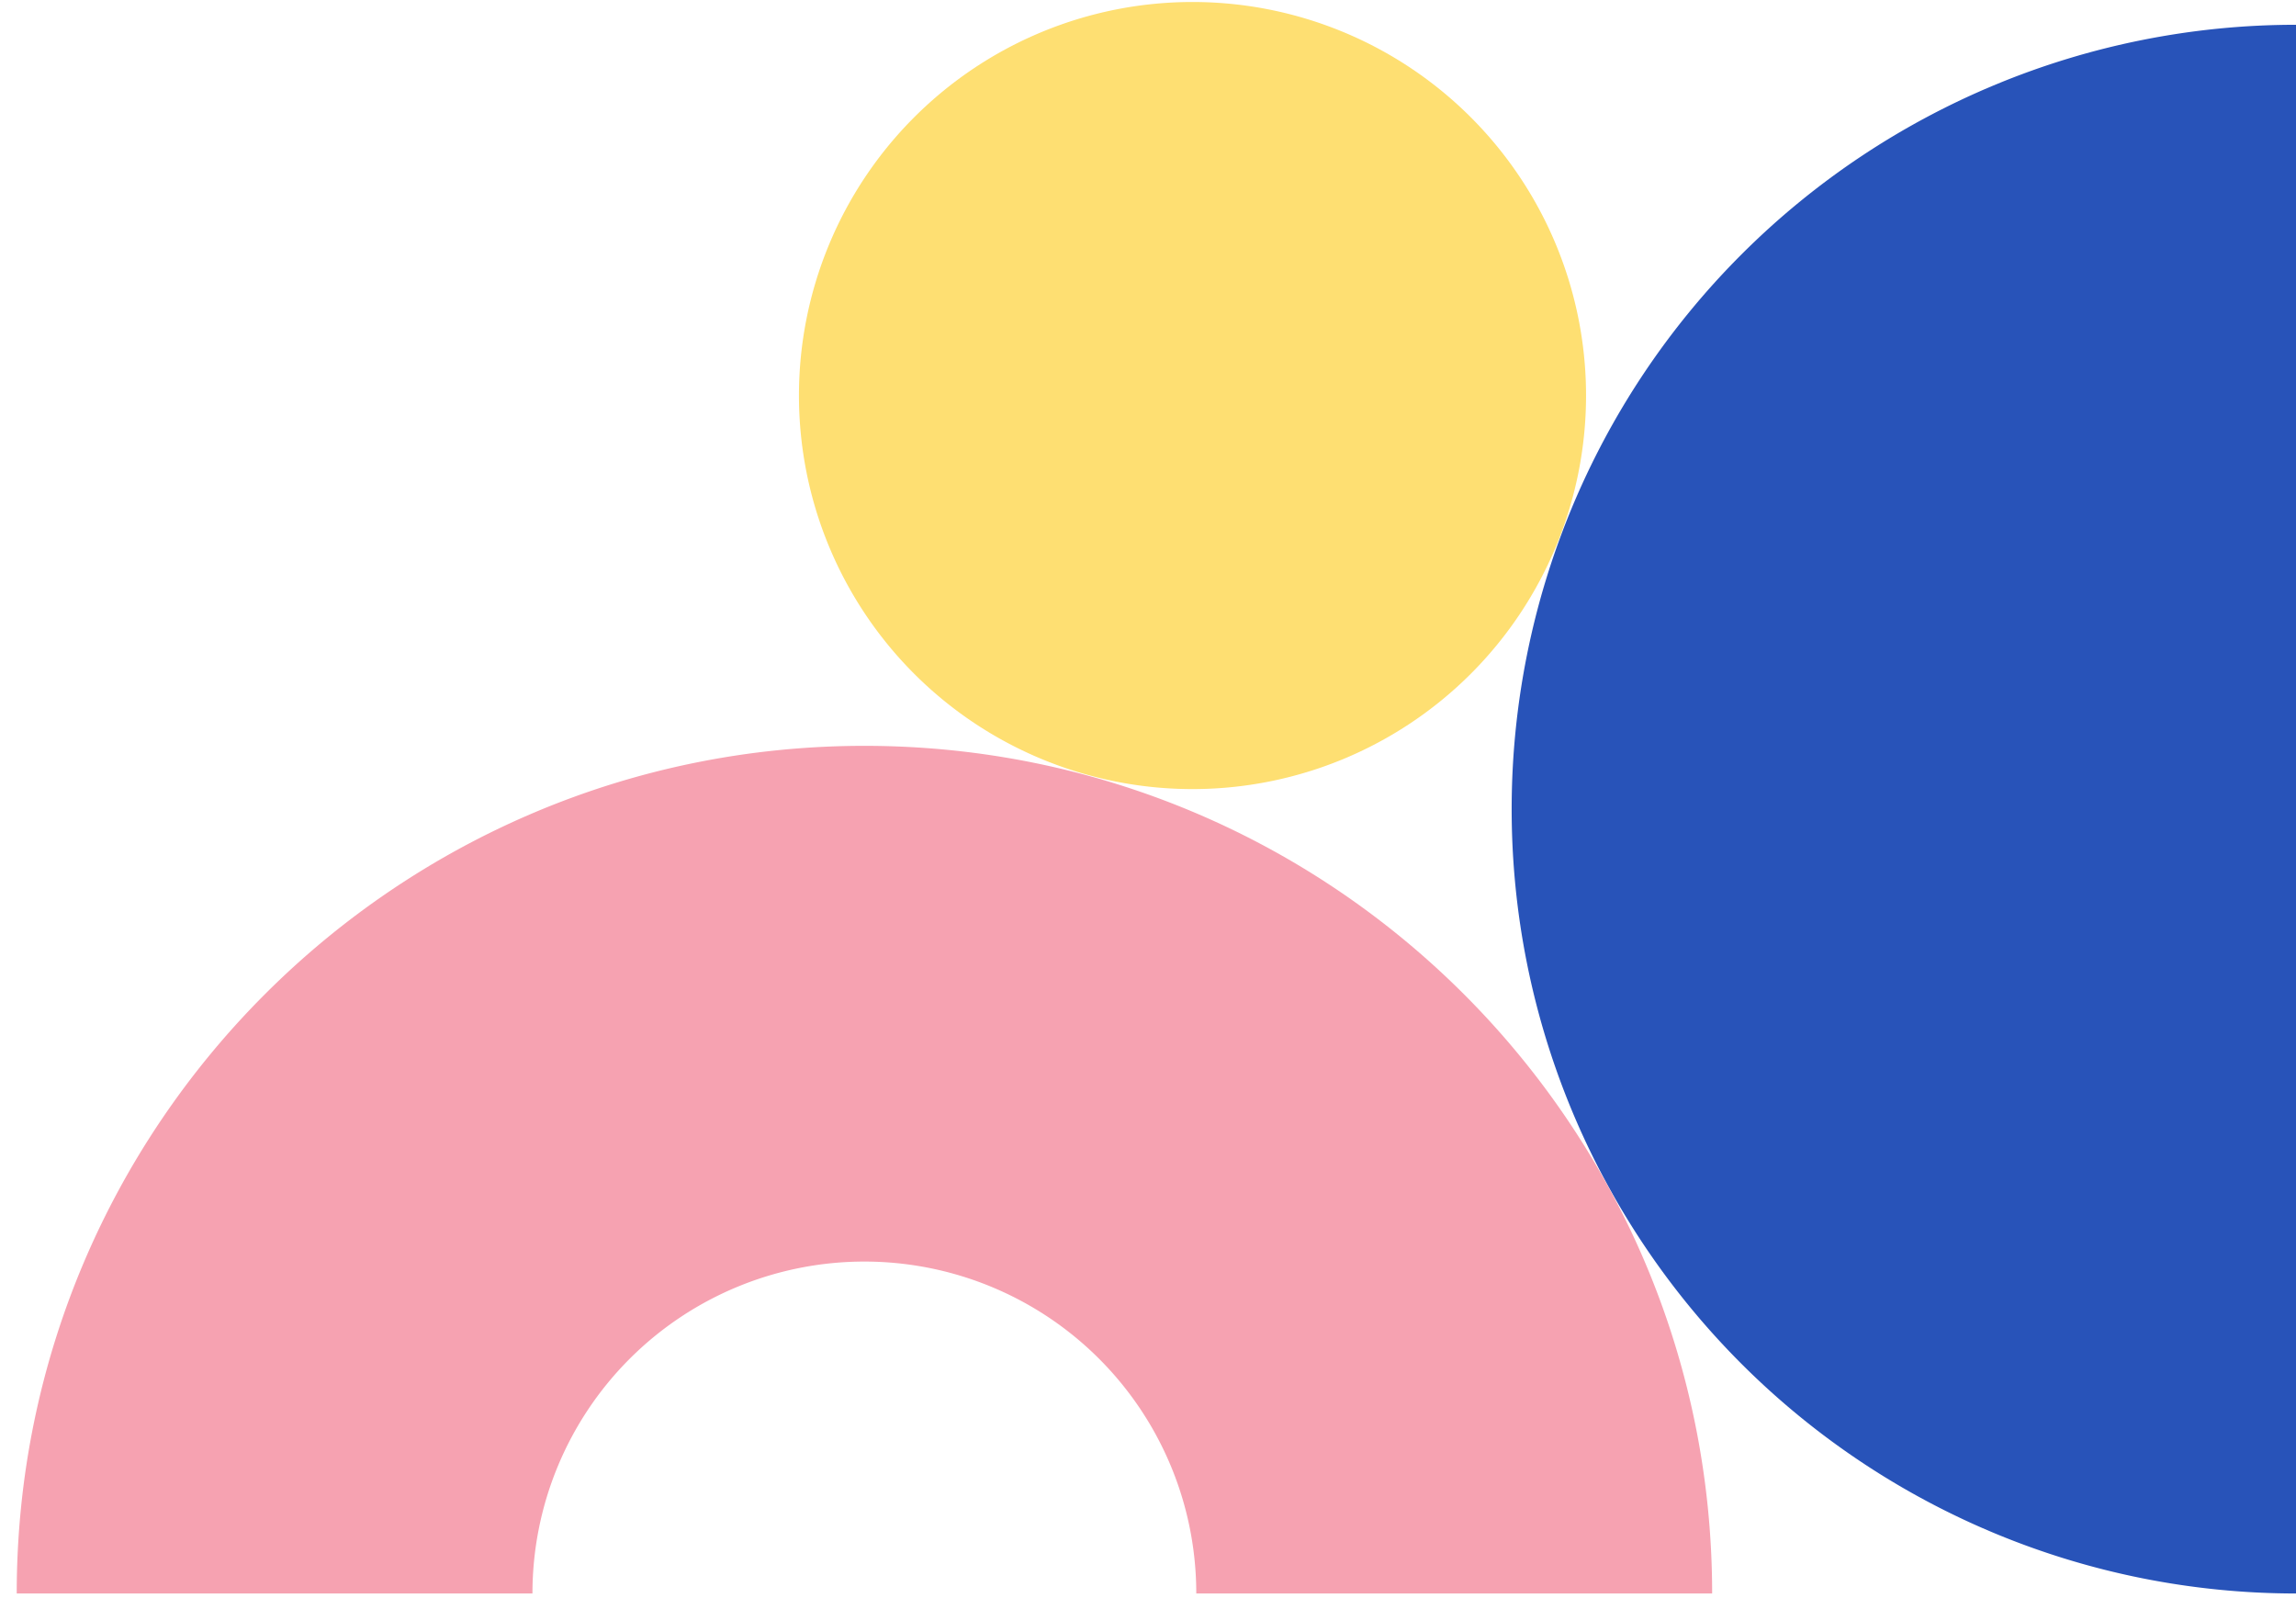
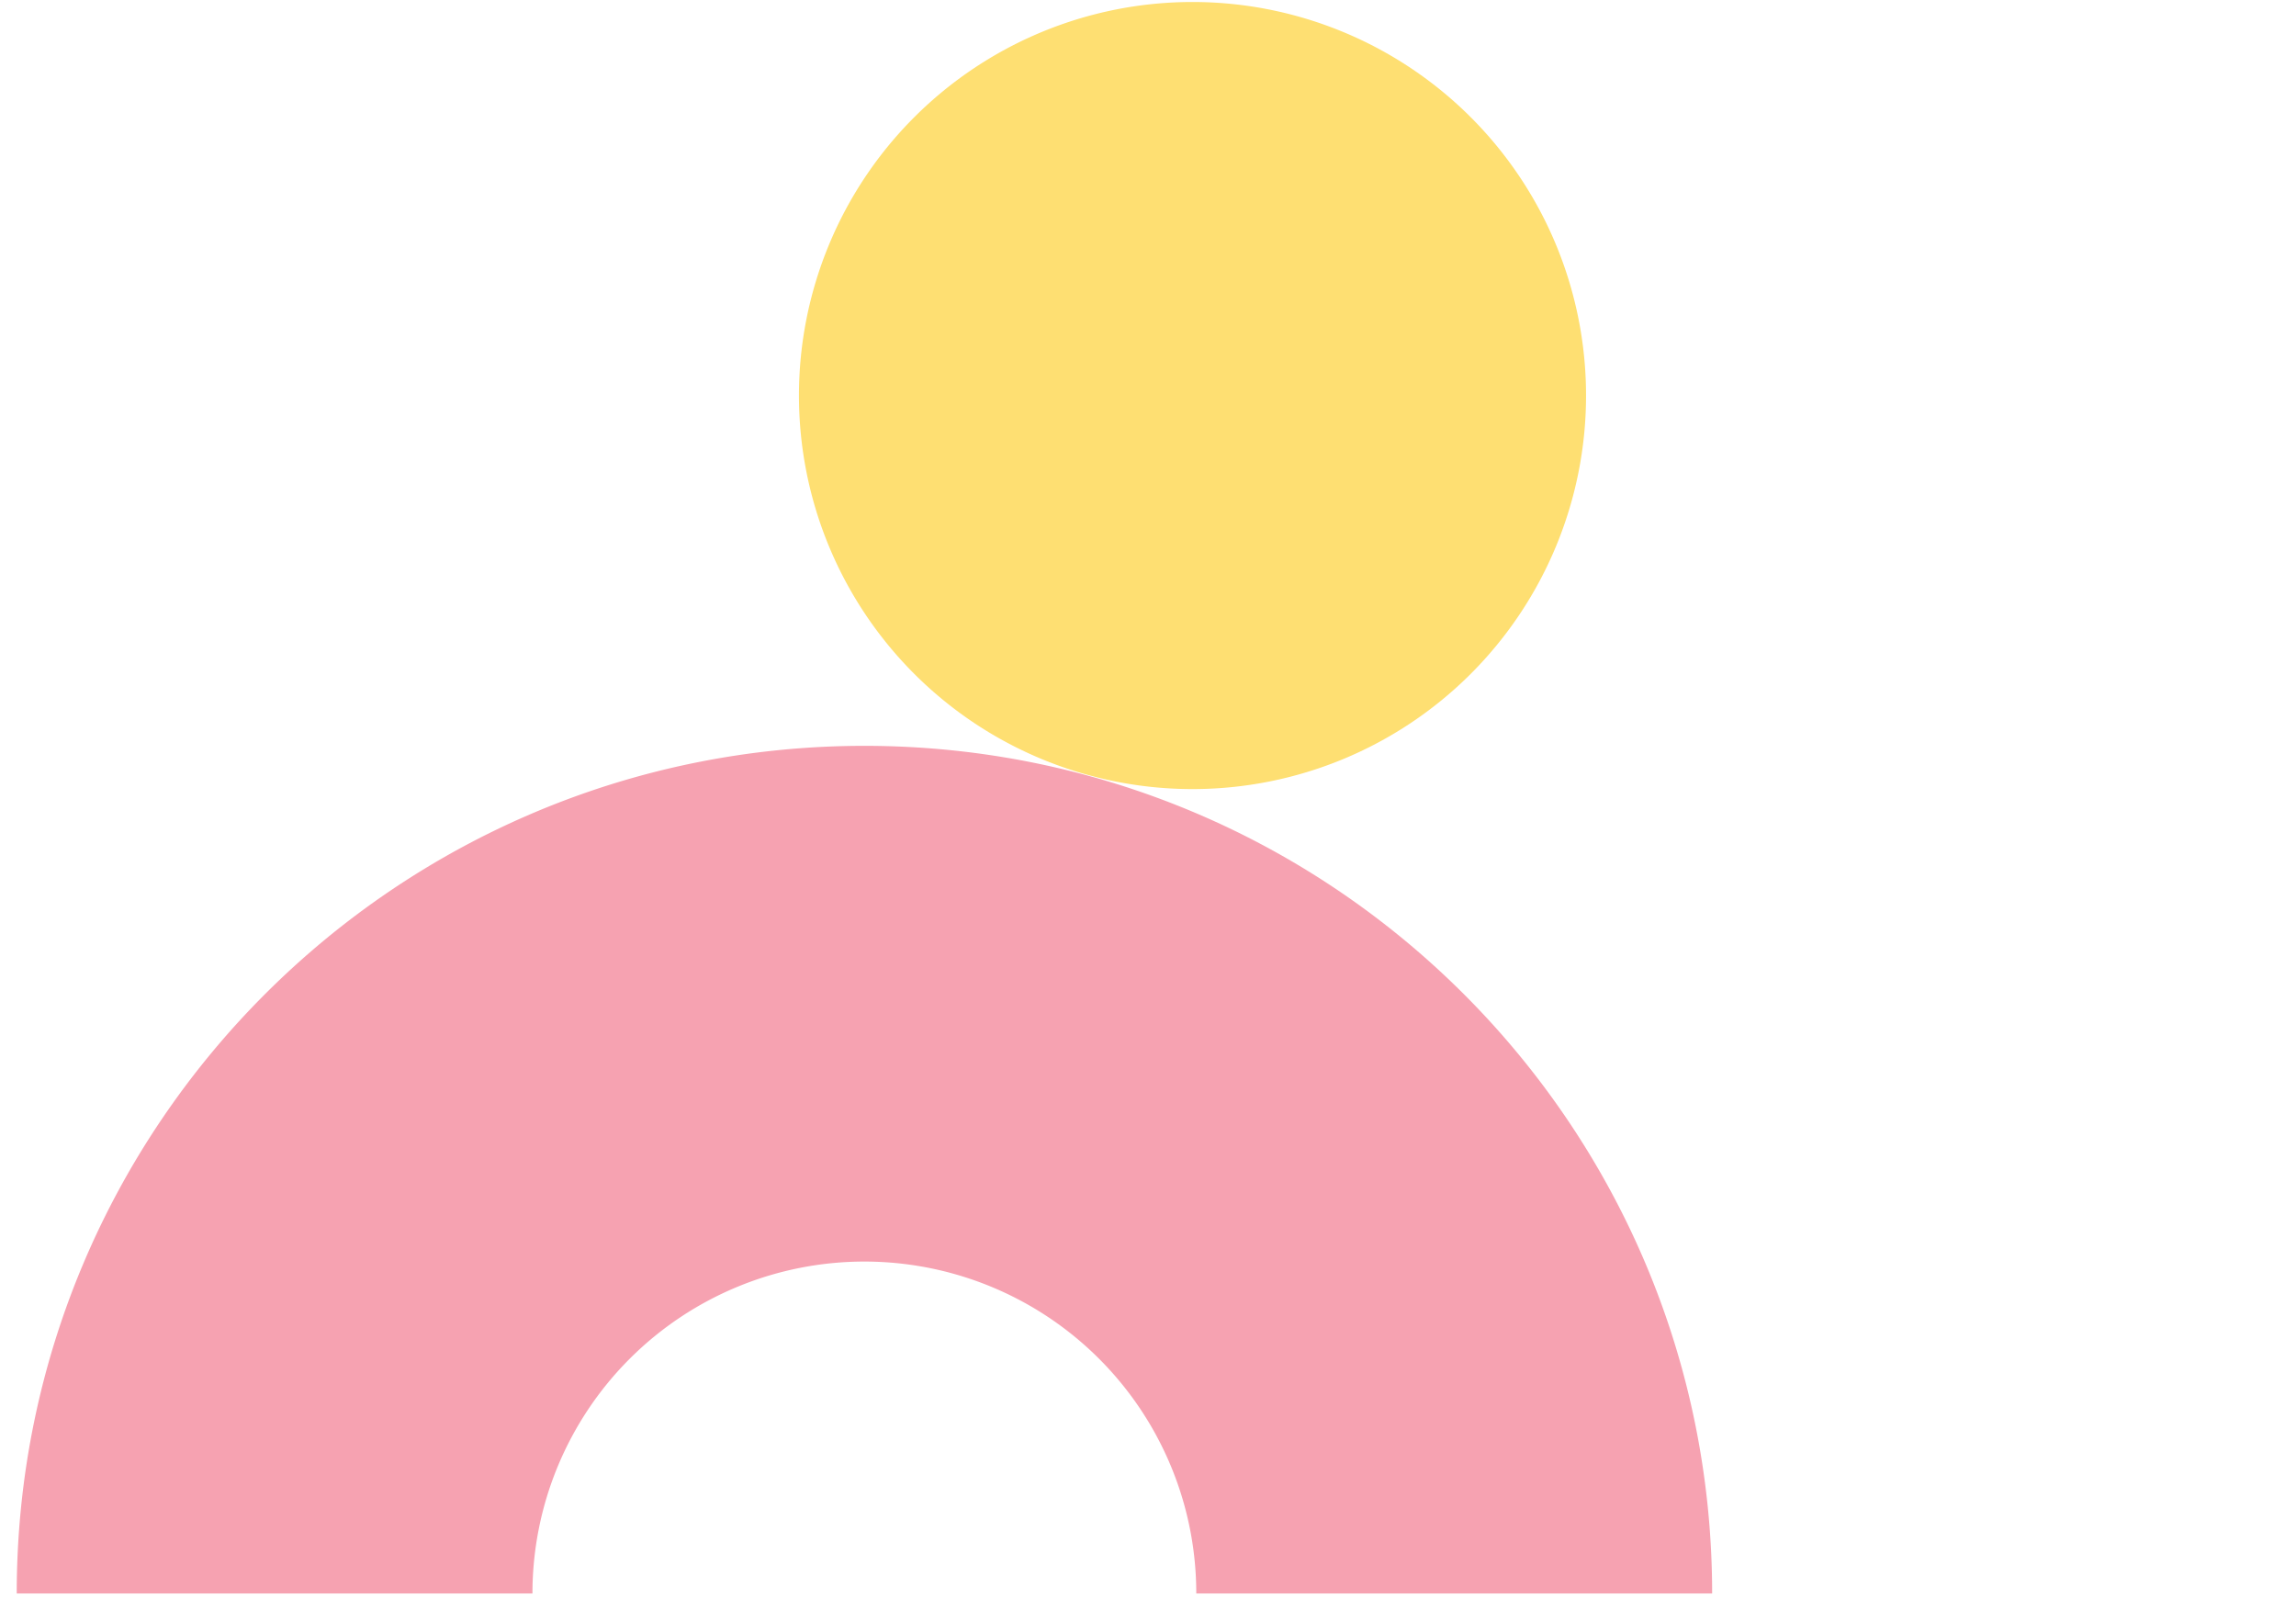
<svg xmlns="http://www.w3.org/2000/svg" width="510" height="355" viewBox="0 0 510 355">
-   <path fill="#2853b9" d="M510.006,353.957a174.227,174.227,0,0,1,0-348.454Z" />
  <path fill="#fedf72" d="M352.301,87.86A87.417,87.417,0,1,1,264.884.443h0A87.418,87.418,0,0,1,352.301,87.86" />
  <path fill="#f6a2b1" d="M3.715,353.956c0-103.975,84.308-188.283,188.283-188.283,104.003,0,188.311,84.308,188.311,188.283H265.725a73.714,73.714,0,0,0-73.701-73.727h-.026a73.732,73.732,0,0,0-73.727,73.727Z" />
</svg>